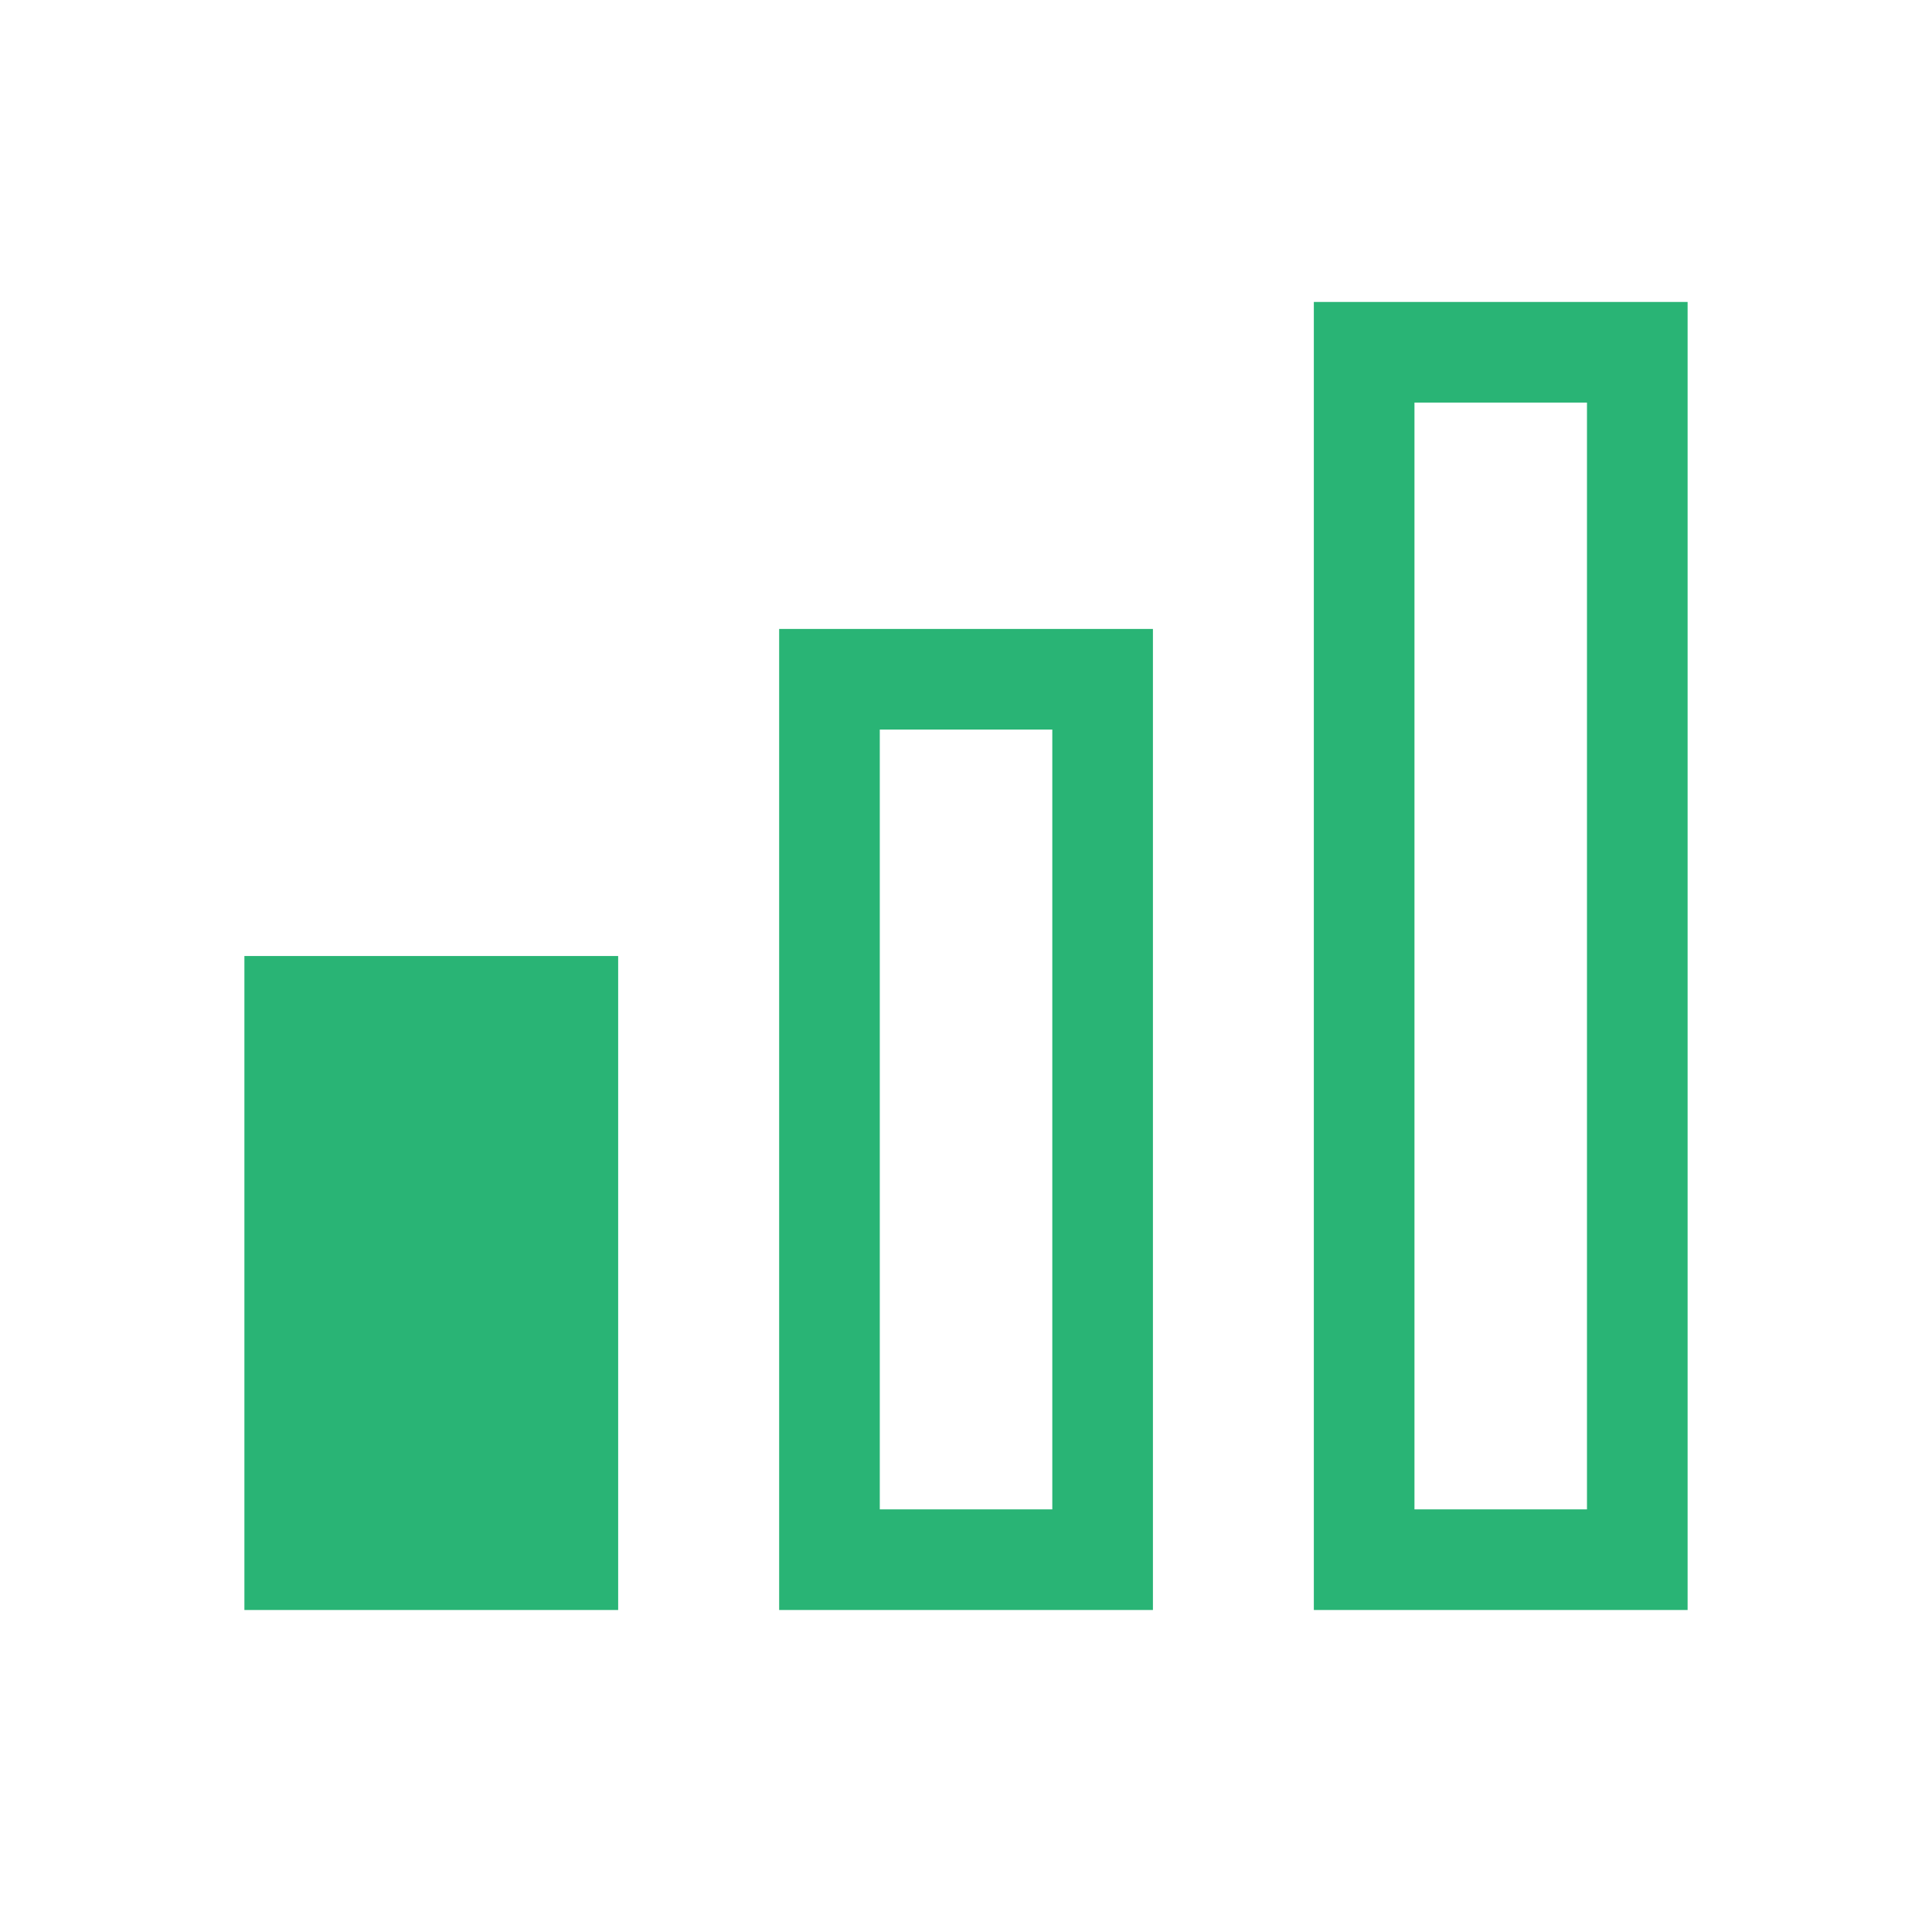
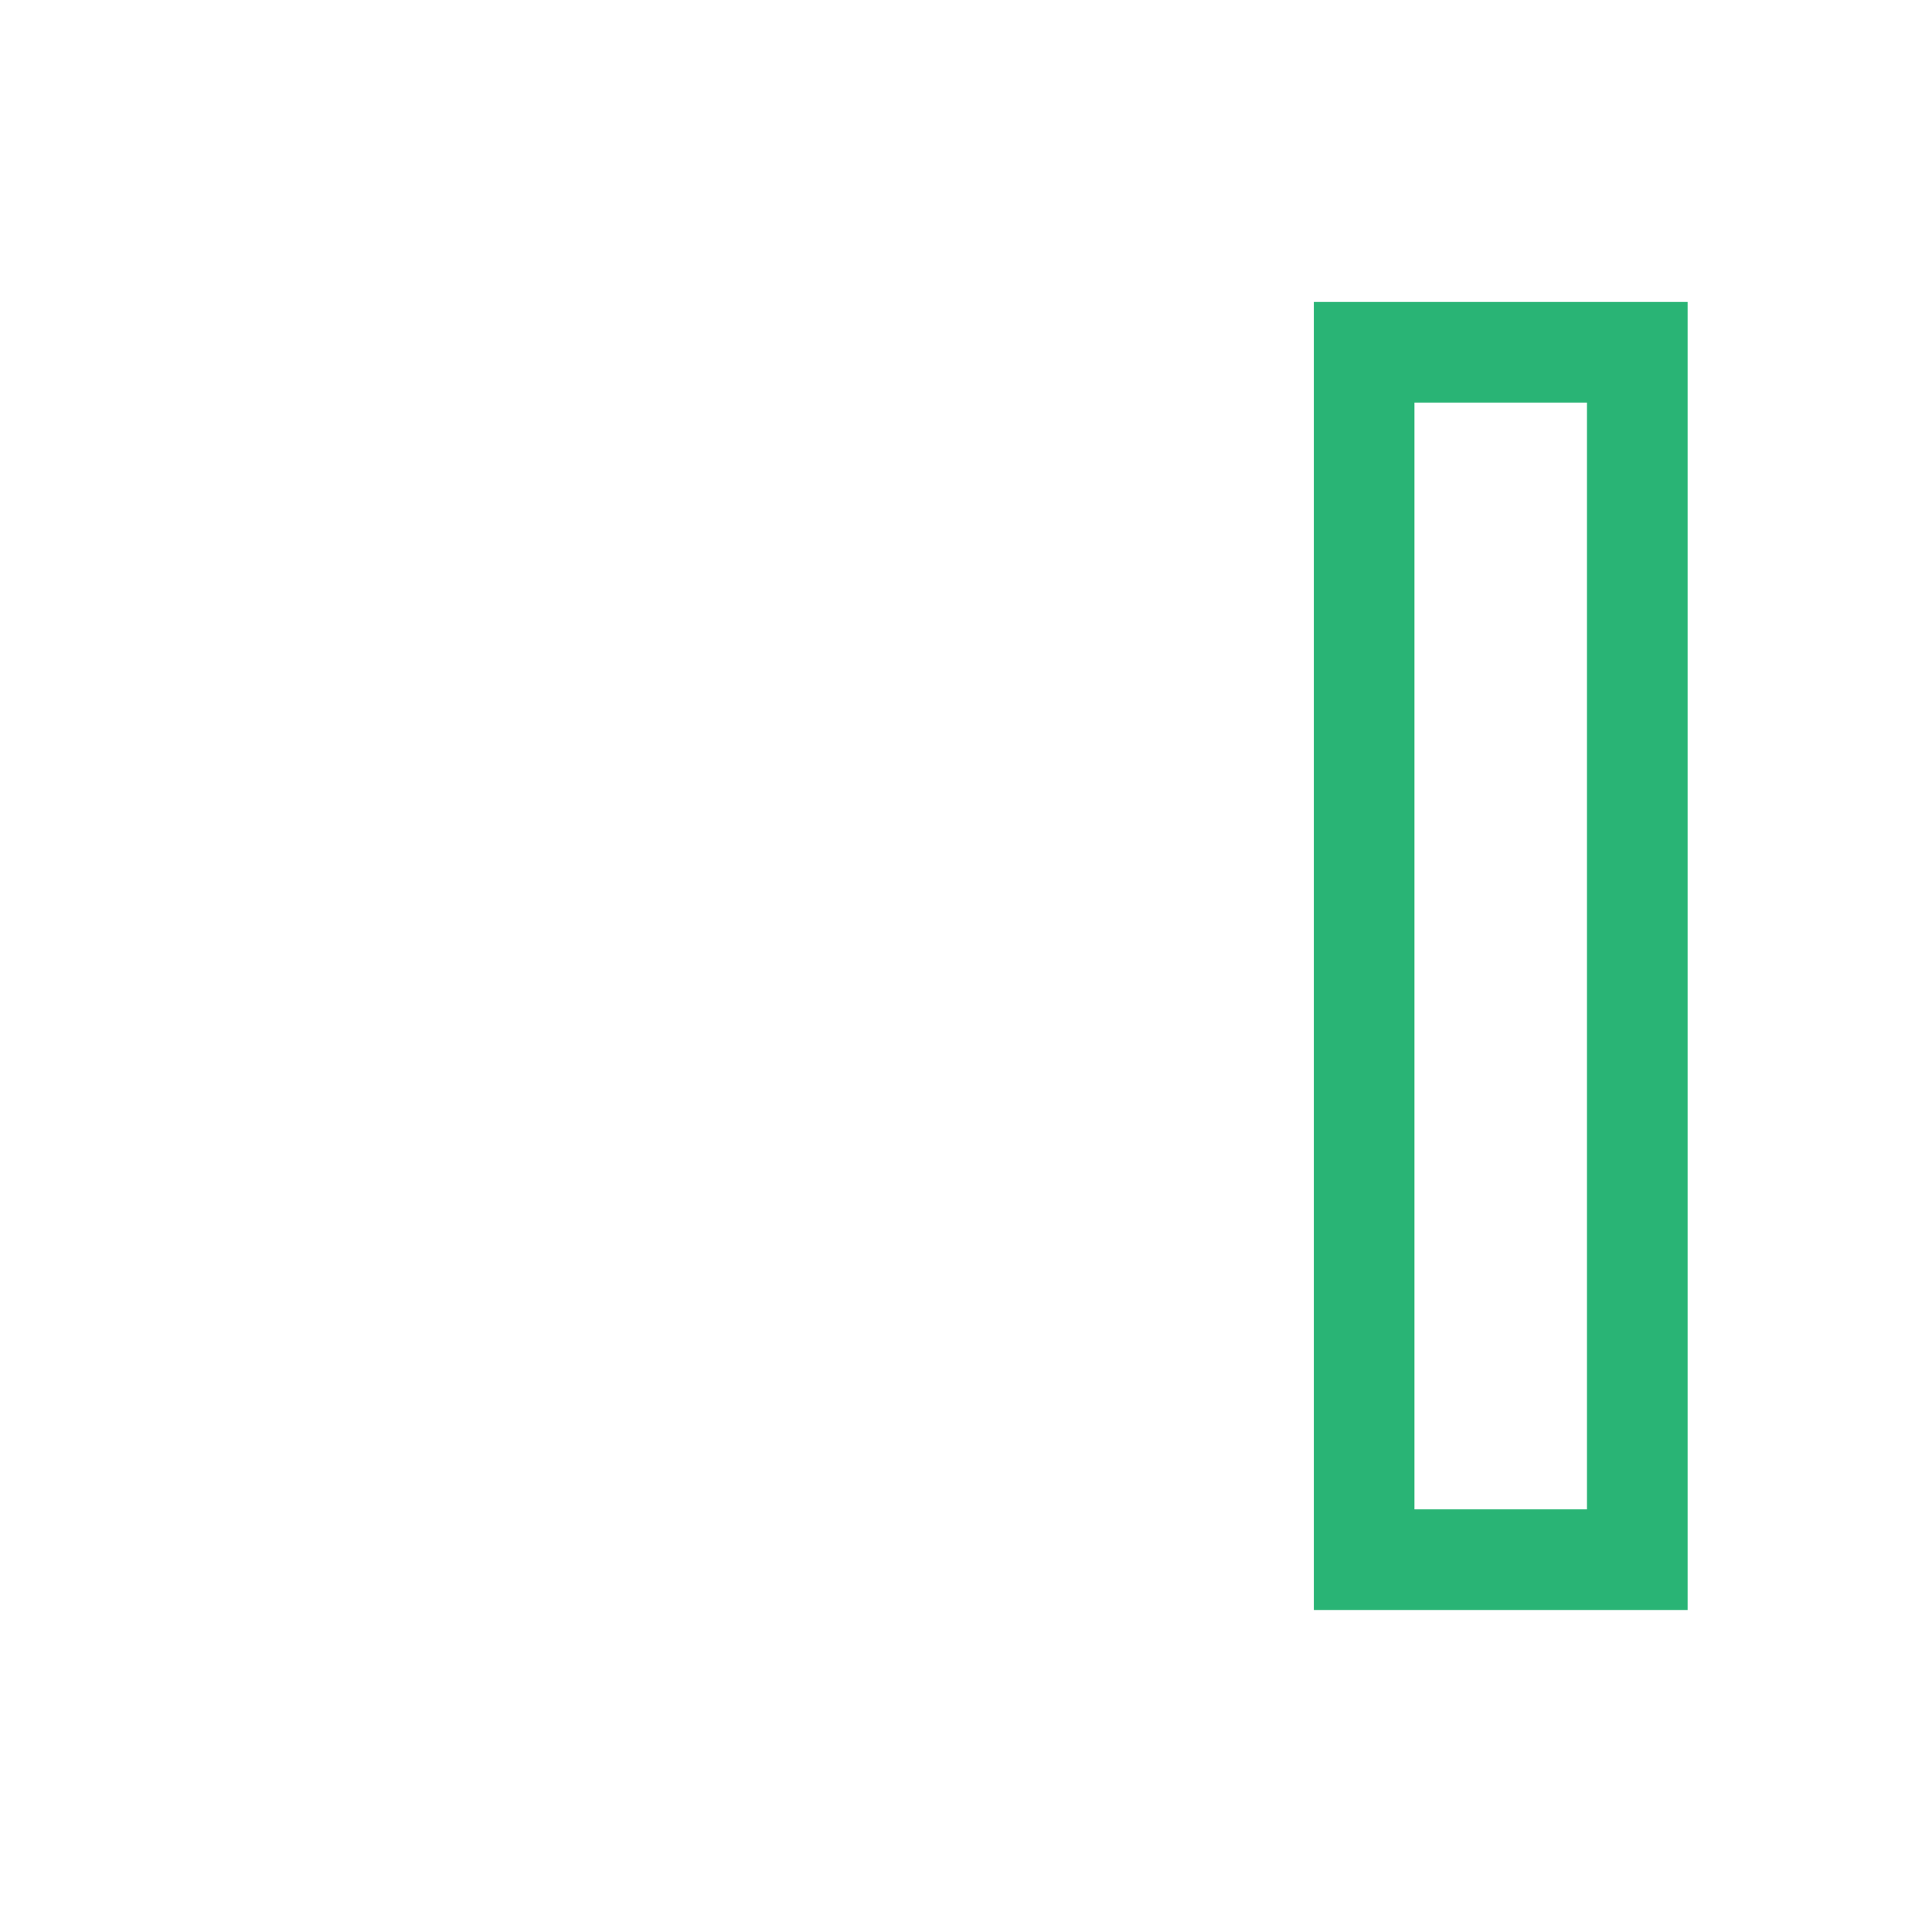
<svg xmlns="http://www.w3.org/2000/svg" width="24" height="24" viewBox="0 0 24 24" fill="none">
-   <rect x="3.661" y="12.501" width="3.393" height="6.874" fill="#29B475" stroke="#29B475" stroke-width="1.25" />
-   <rect x="10.304" y="8.438" width="3.393" height="10.937" stroke="#29B475" stroke-width="1.25" />
  <rect x="16.946" y="4.376" width="3.393" height="14.999" stroke="#29B475" stroke-width="1.25" />
</svg>